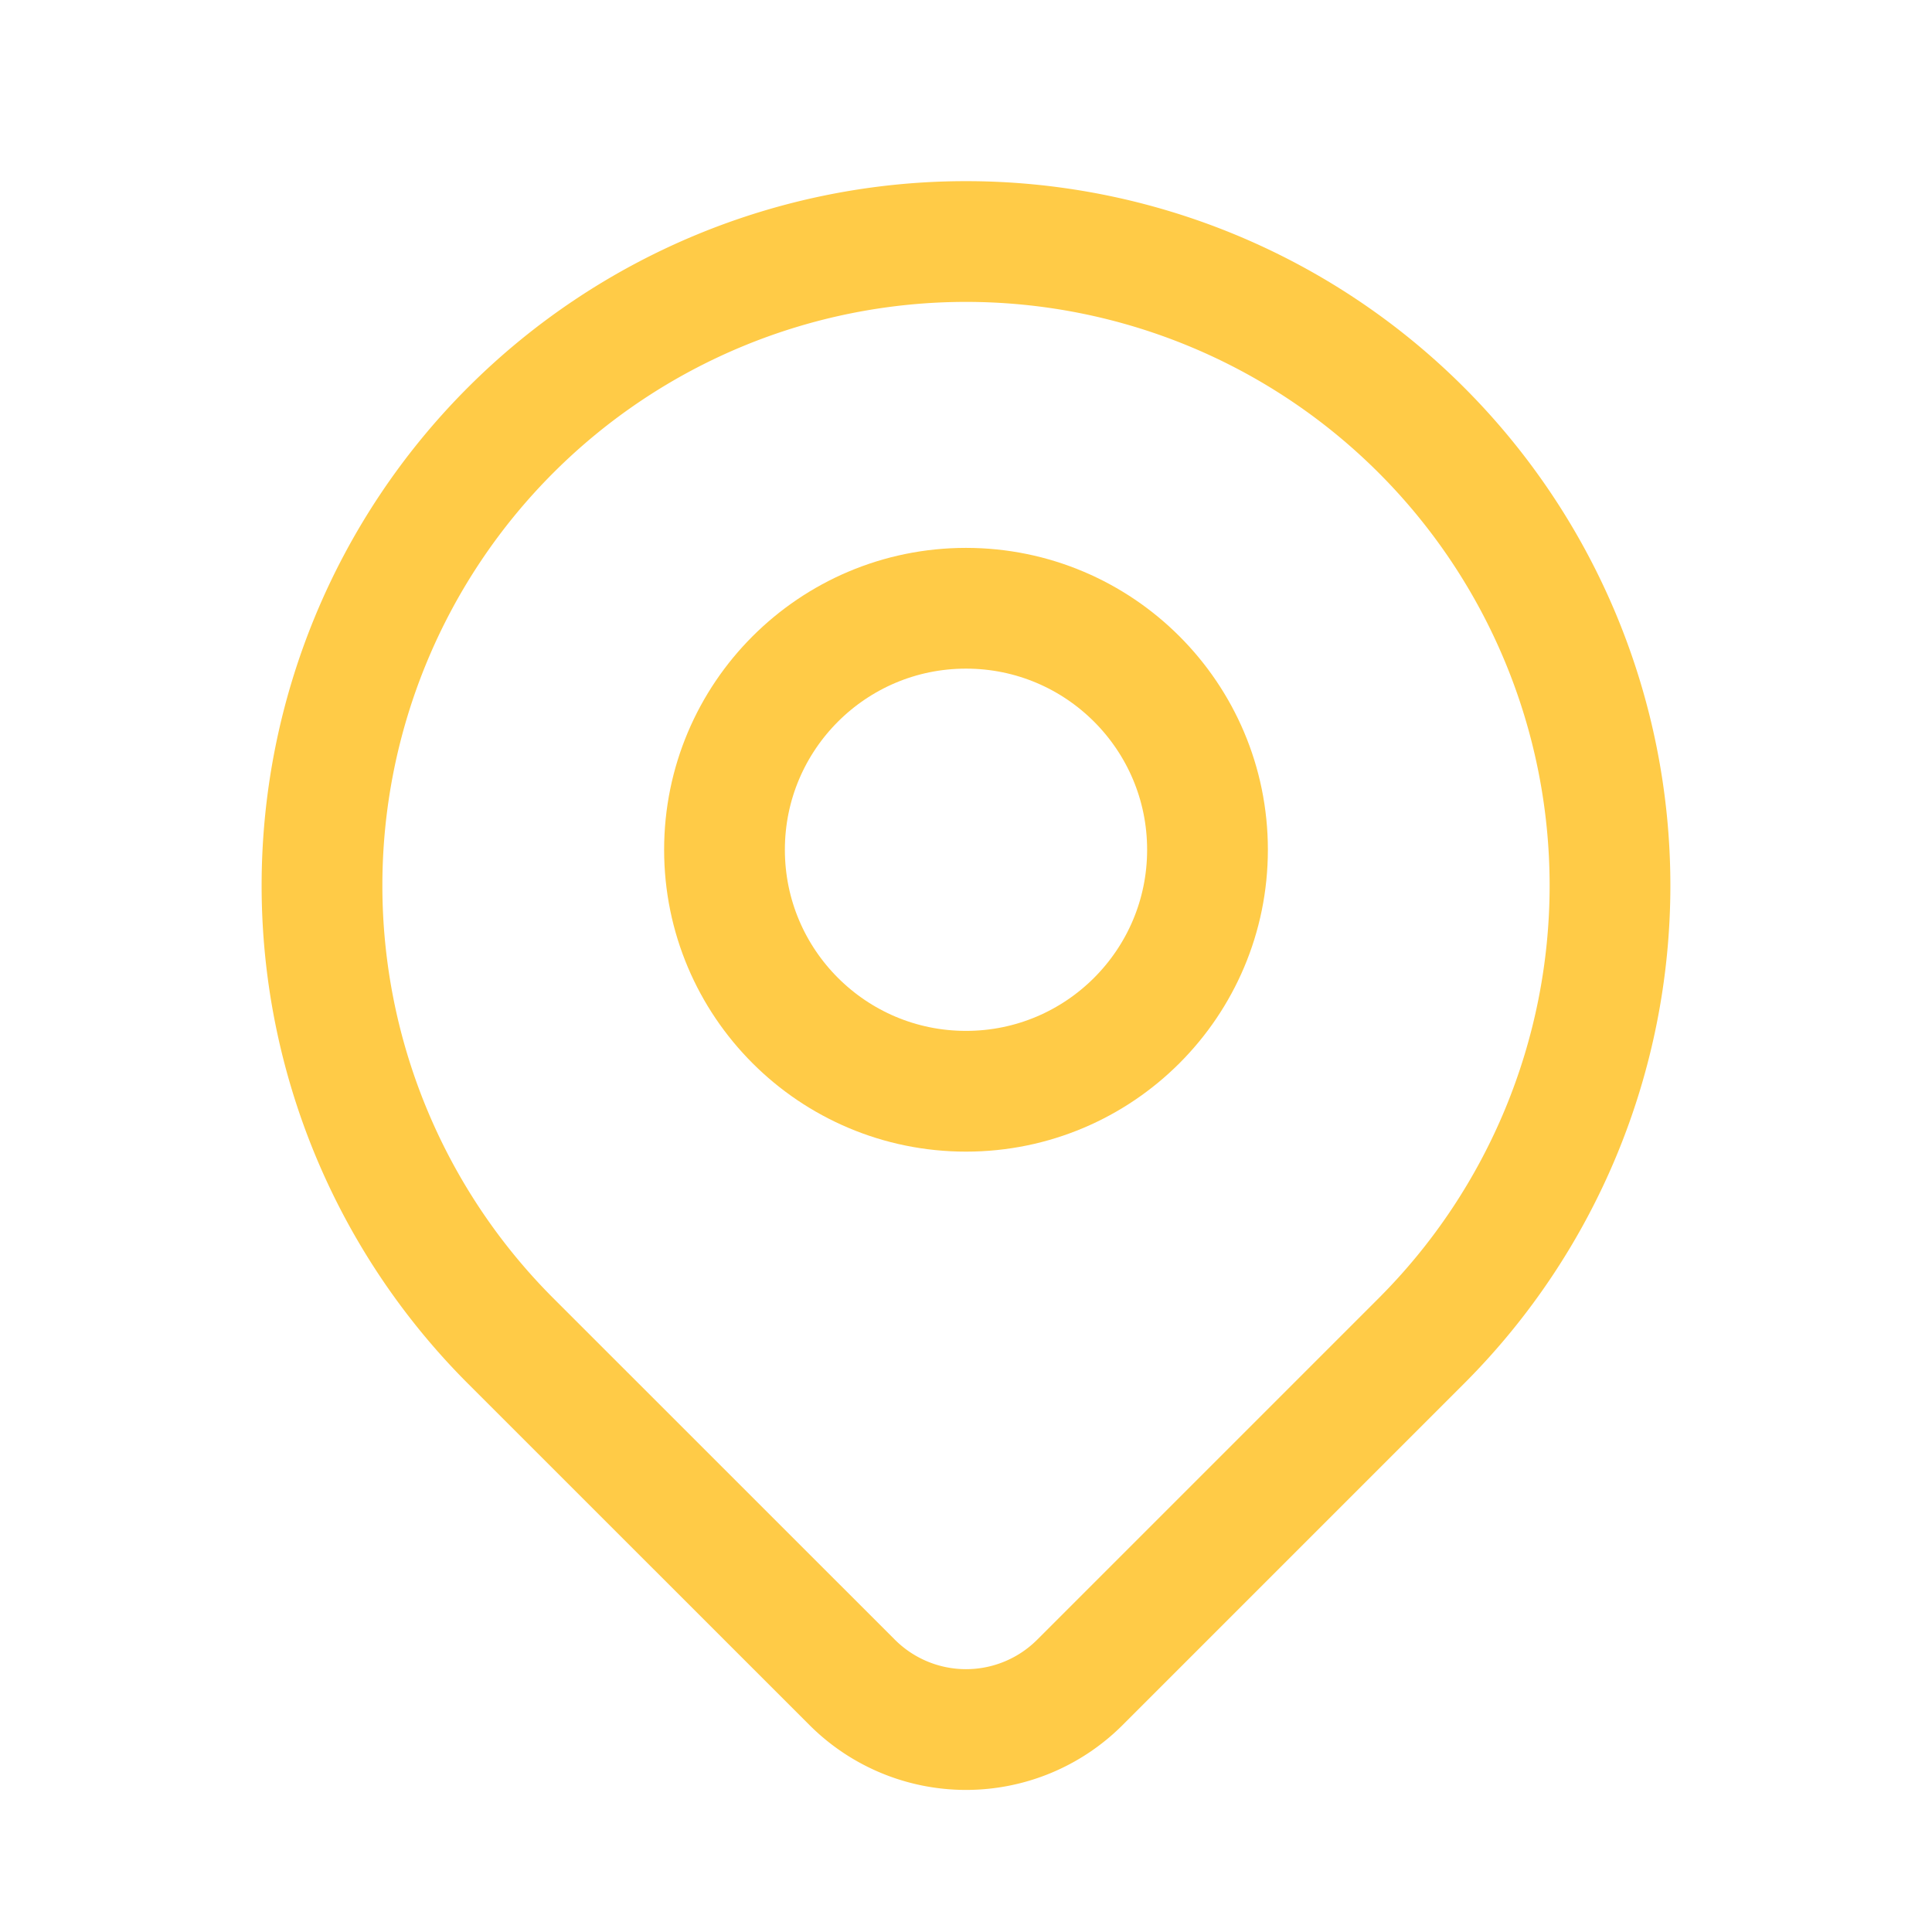
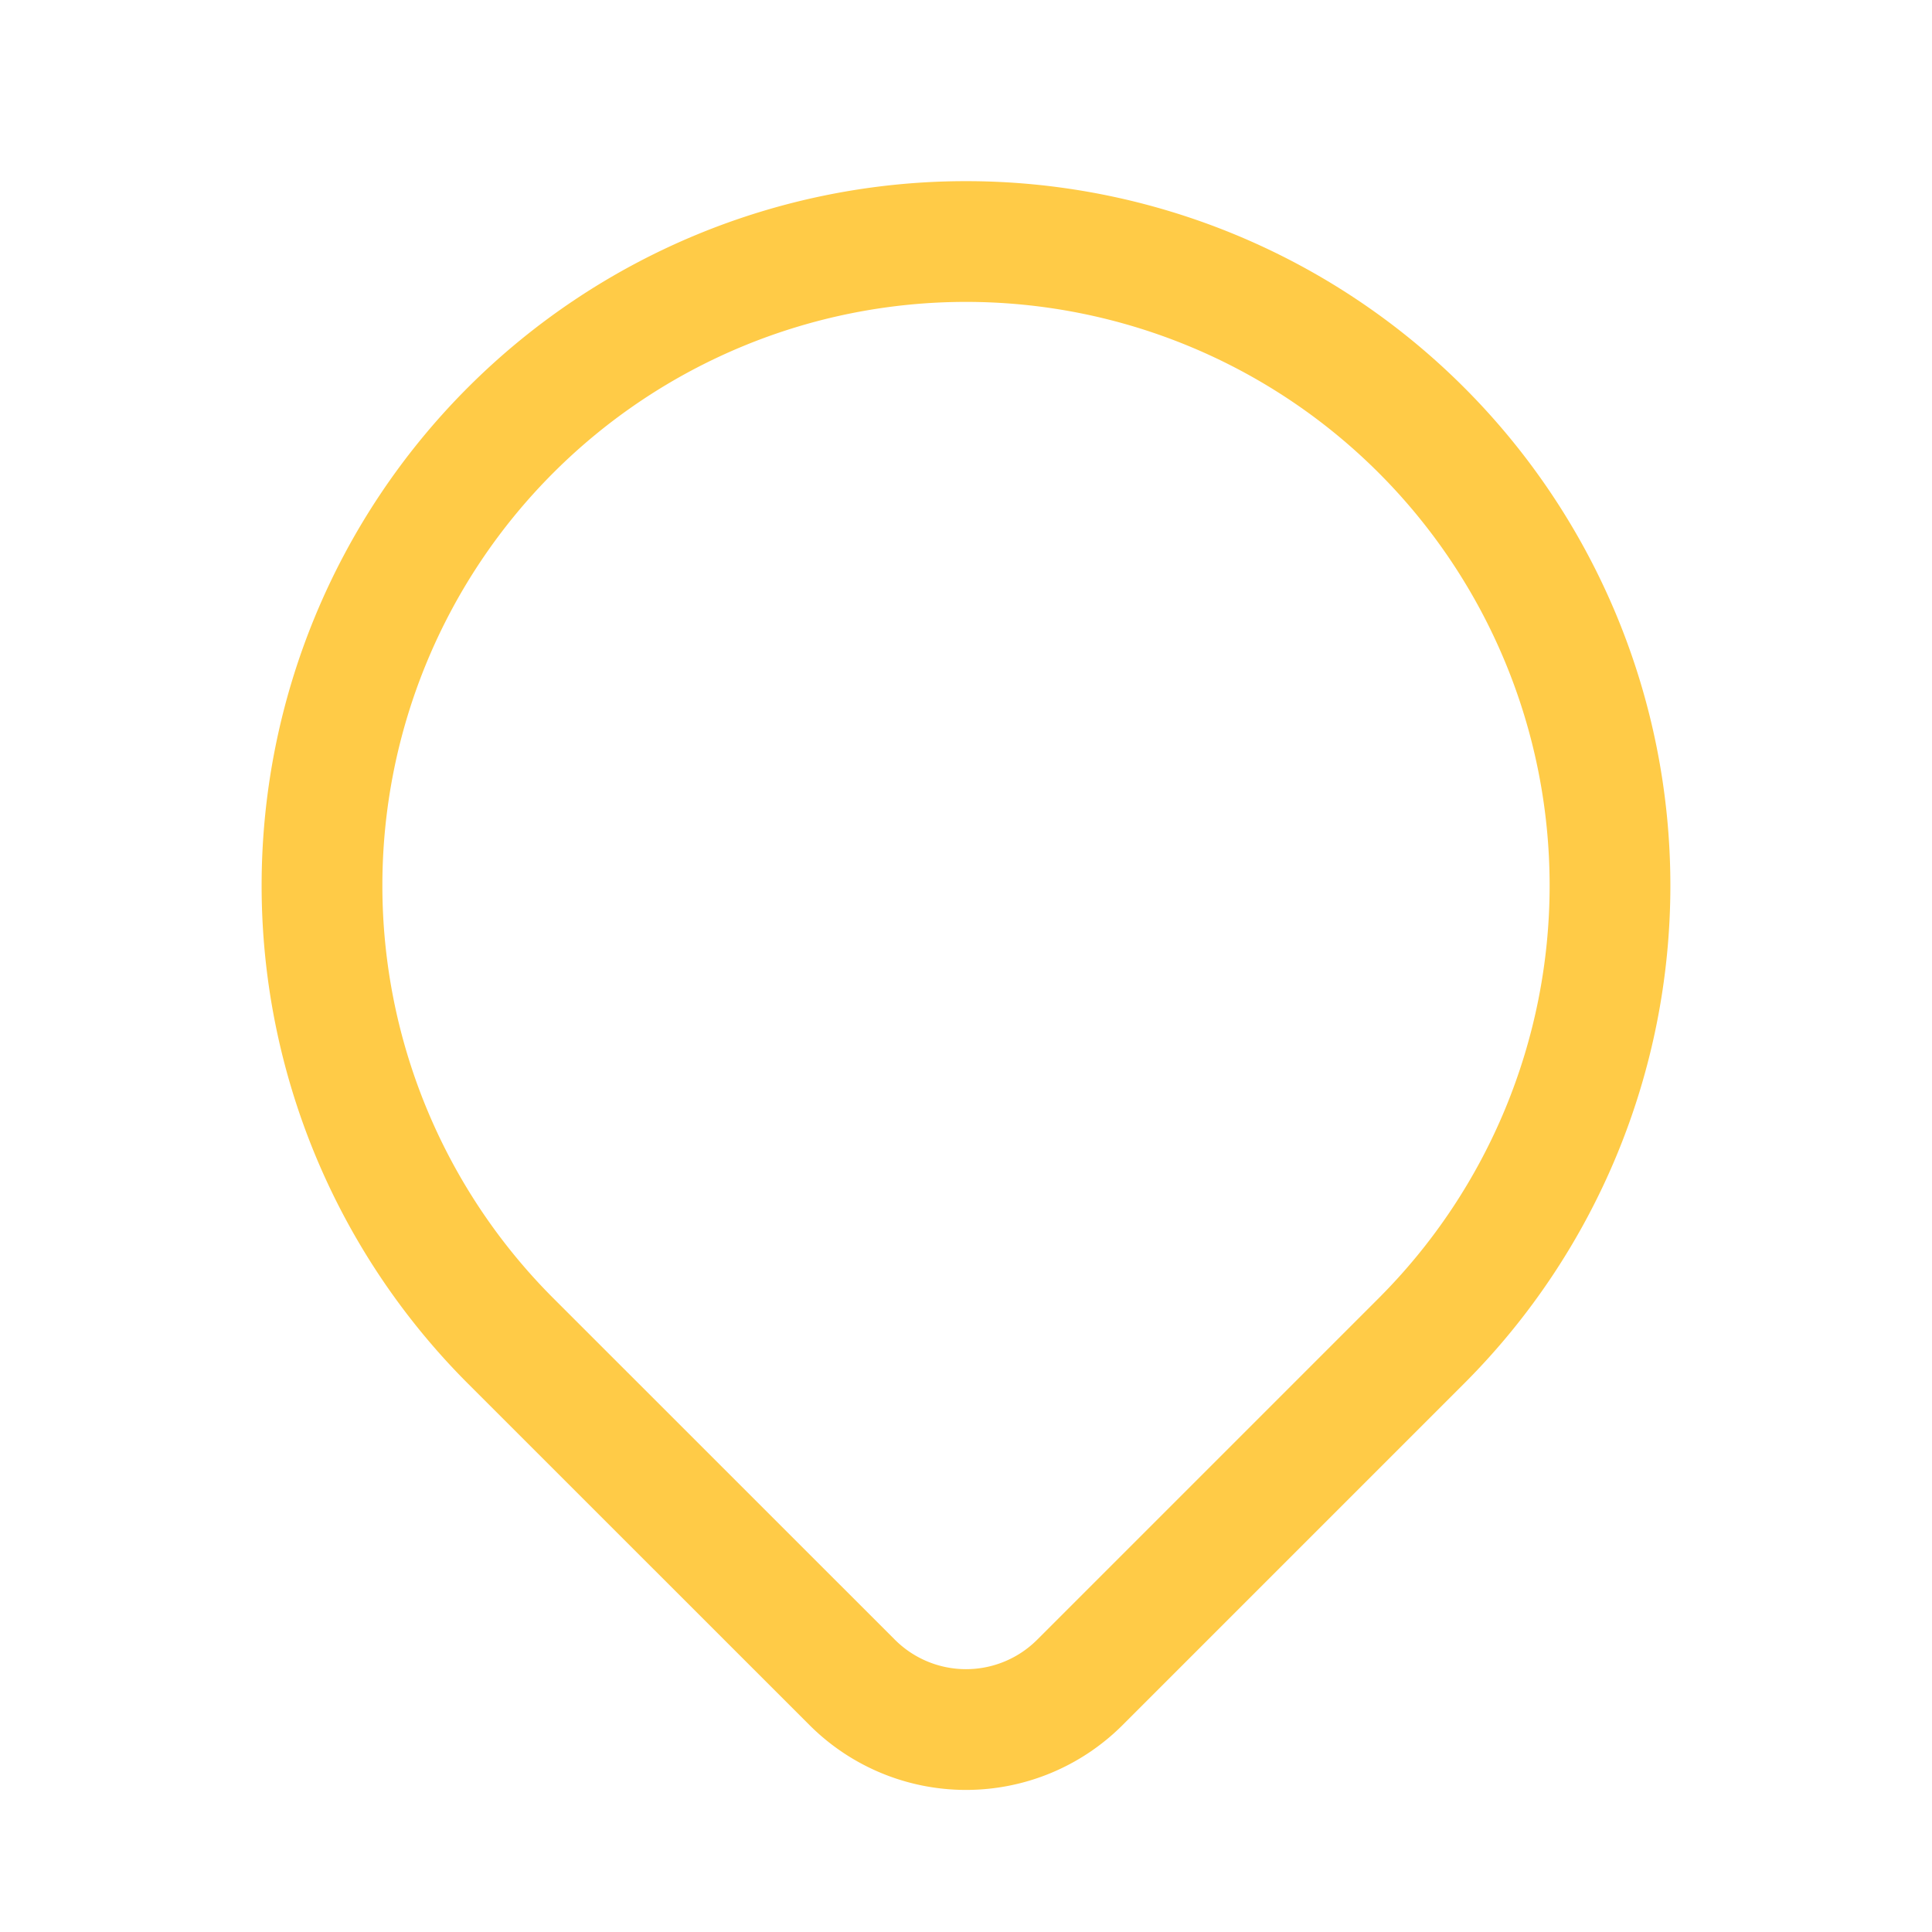
<svg xmlns="http://www.w3.org/2000/svg" id="Group_608" data-name="Group 608" width="24" height="24" viewBox="0 0 24 24">
-   <path id="Path_624" data-name="Path 624" d="M0,0H24V24H0Z" fill="none" />
-   <circle id="Ellipse_85" data-name="Ellipse 85" cx="3" cy="3" r="3" transform="translate(9 7.556)" fill="none" stroke="#ffcb47" stroke-linecap="round" stroke-linejoin="round" stroke-width="1.5" />
+   <path id="Path_624" data-name="Path 624" d="M0,0H24V24Z" fill="none" />
  <path id="Path_625" data-name="Path 625" d="M17.657,16.657,13.414,20.9a2,2,0,0,1-2.827,0L6.343,16.657a8,8,0,1,1,11.314,0Z" fill="none" stroke="#ffcb47" stroke-linecap="round" stroke-linejoin="round" stroke-width="1.5" />
</svg>